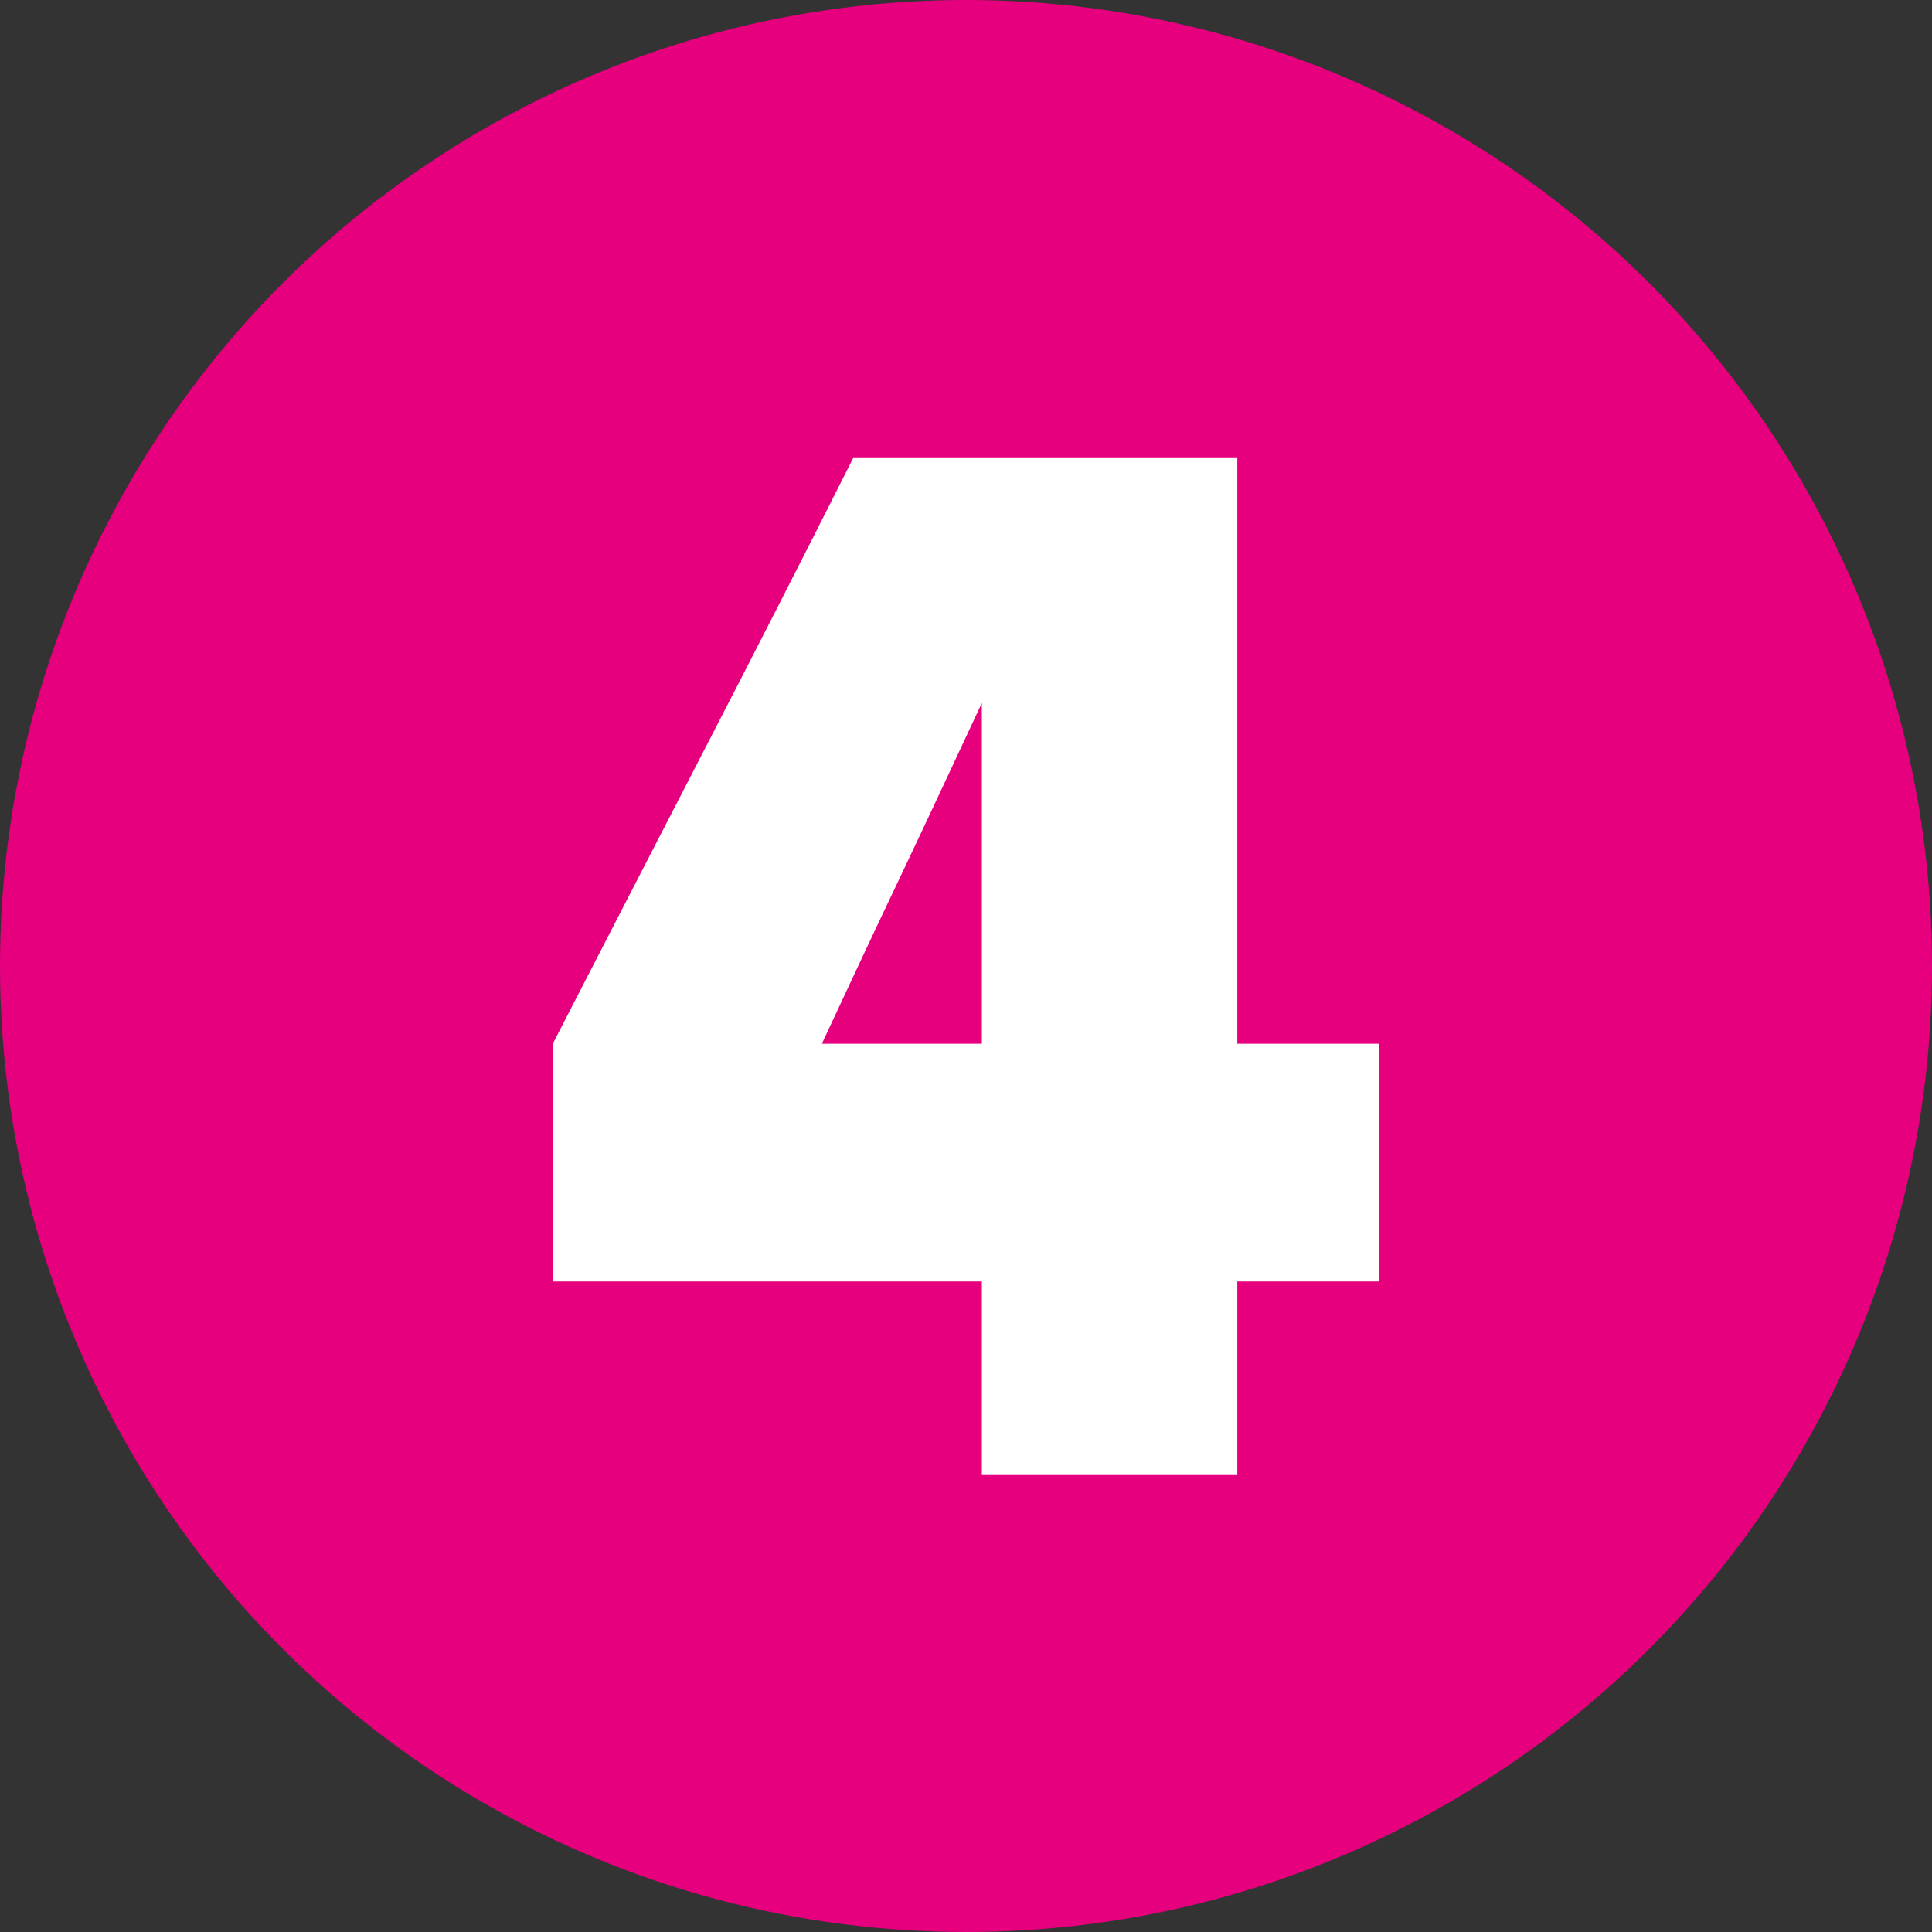
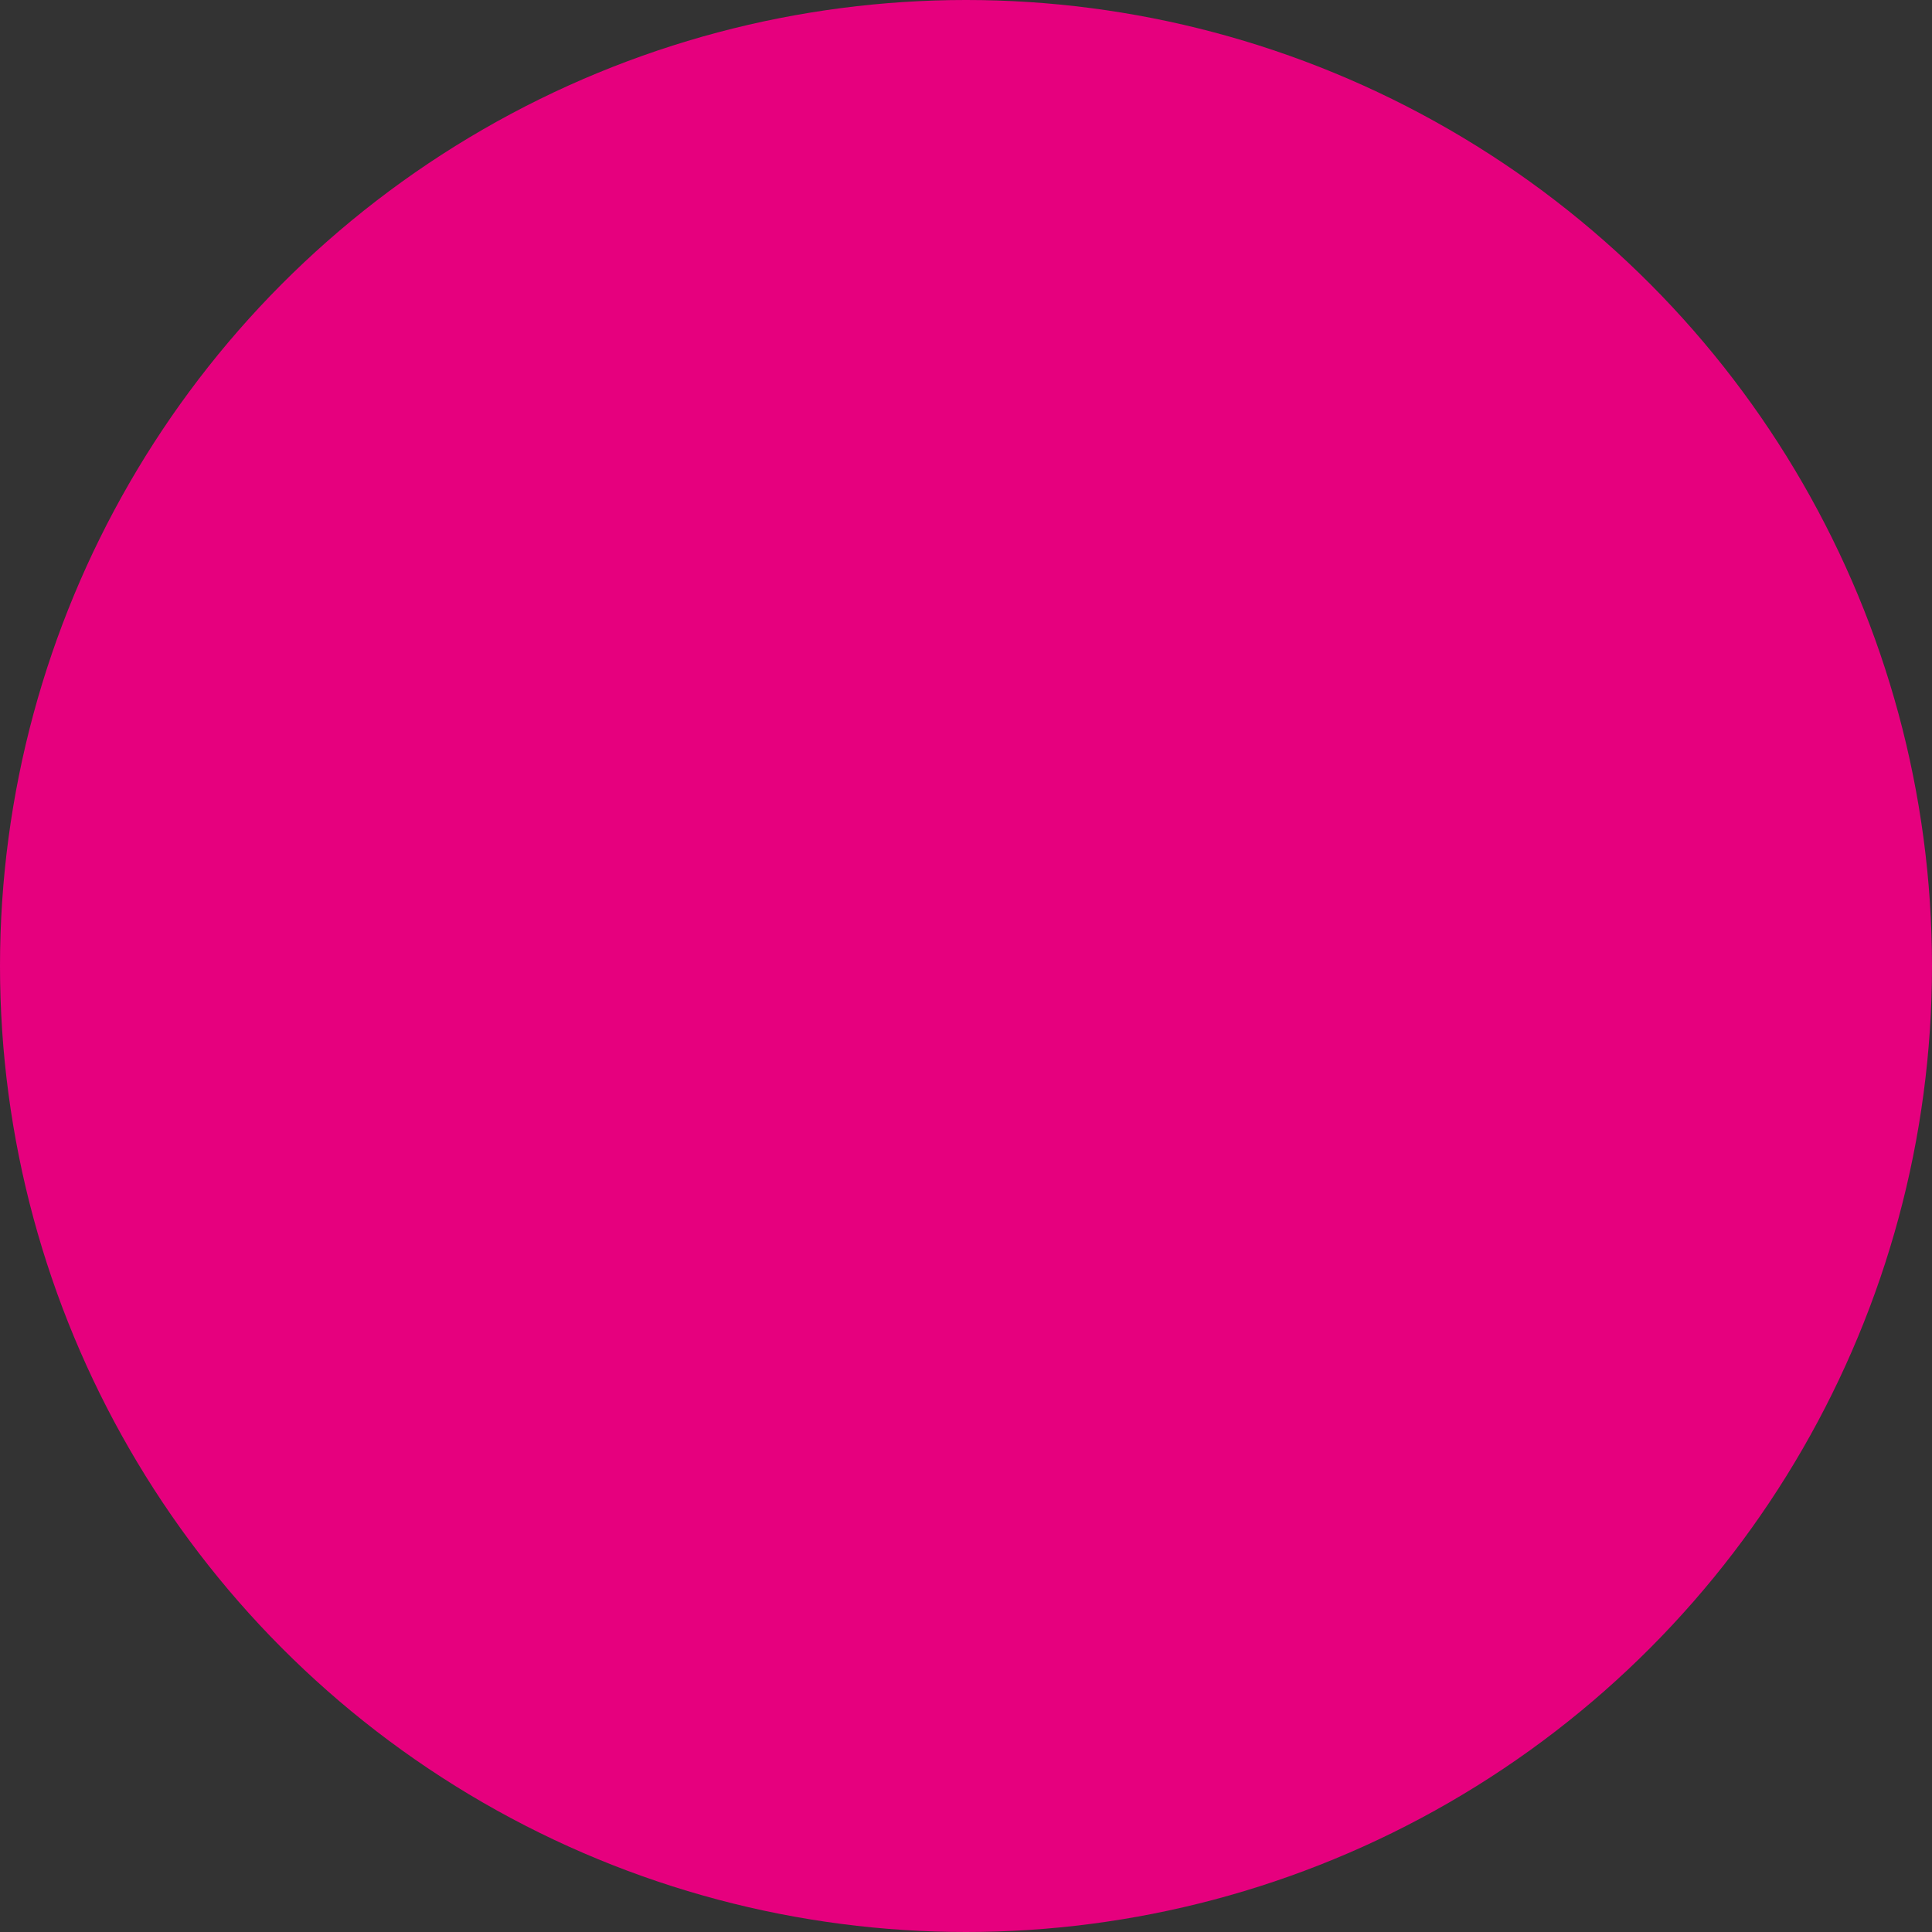
<svg xmlns="http://www.w3.org/2000/svg" id="Layer_1" x="0px" y="0px" viewBox="0 0 512 512" style="enable-background:new 0 0 512 512;" xml:space="preserve">
  <rect x="0" y="0" width="512" height="512" fill="#333333" stroke="none" />
  <style type="text/css">	.st0{fill:#E6007E;}	.st1{fill:#FFFFFF;}</style>
  <circle class="st0" cx="256" cy="256" r="256" />
  <g id="Layer_2_00000176001624457281302500000011861411854196289454_">
    <g id="_05.number_4">
-       <path class="st1" d="M146.5,339.6v-63c13.2-25.6,26.5-51.5,40-77.6s26.7-52,39.6-77.6h101.8v155.2h37.6v63h-37.6v51.1h-67.7v-51.1   H146.5z M217.8,276.6h42.4v-90.3c-6.9,14.8-13.9,29.8-21.2,45.2C231.7,246.8,224.7,261.8,217.8,276.6L217.8,276.6z" />
-     </g>
+       </g>
  </g>
</svg>